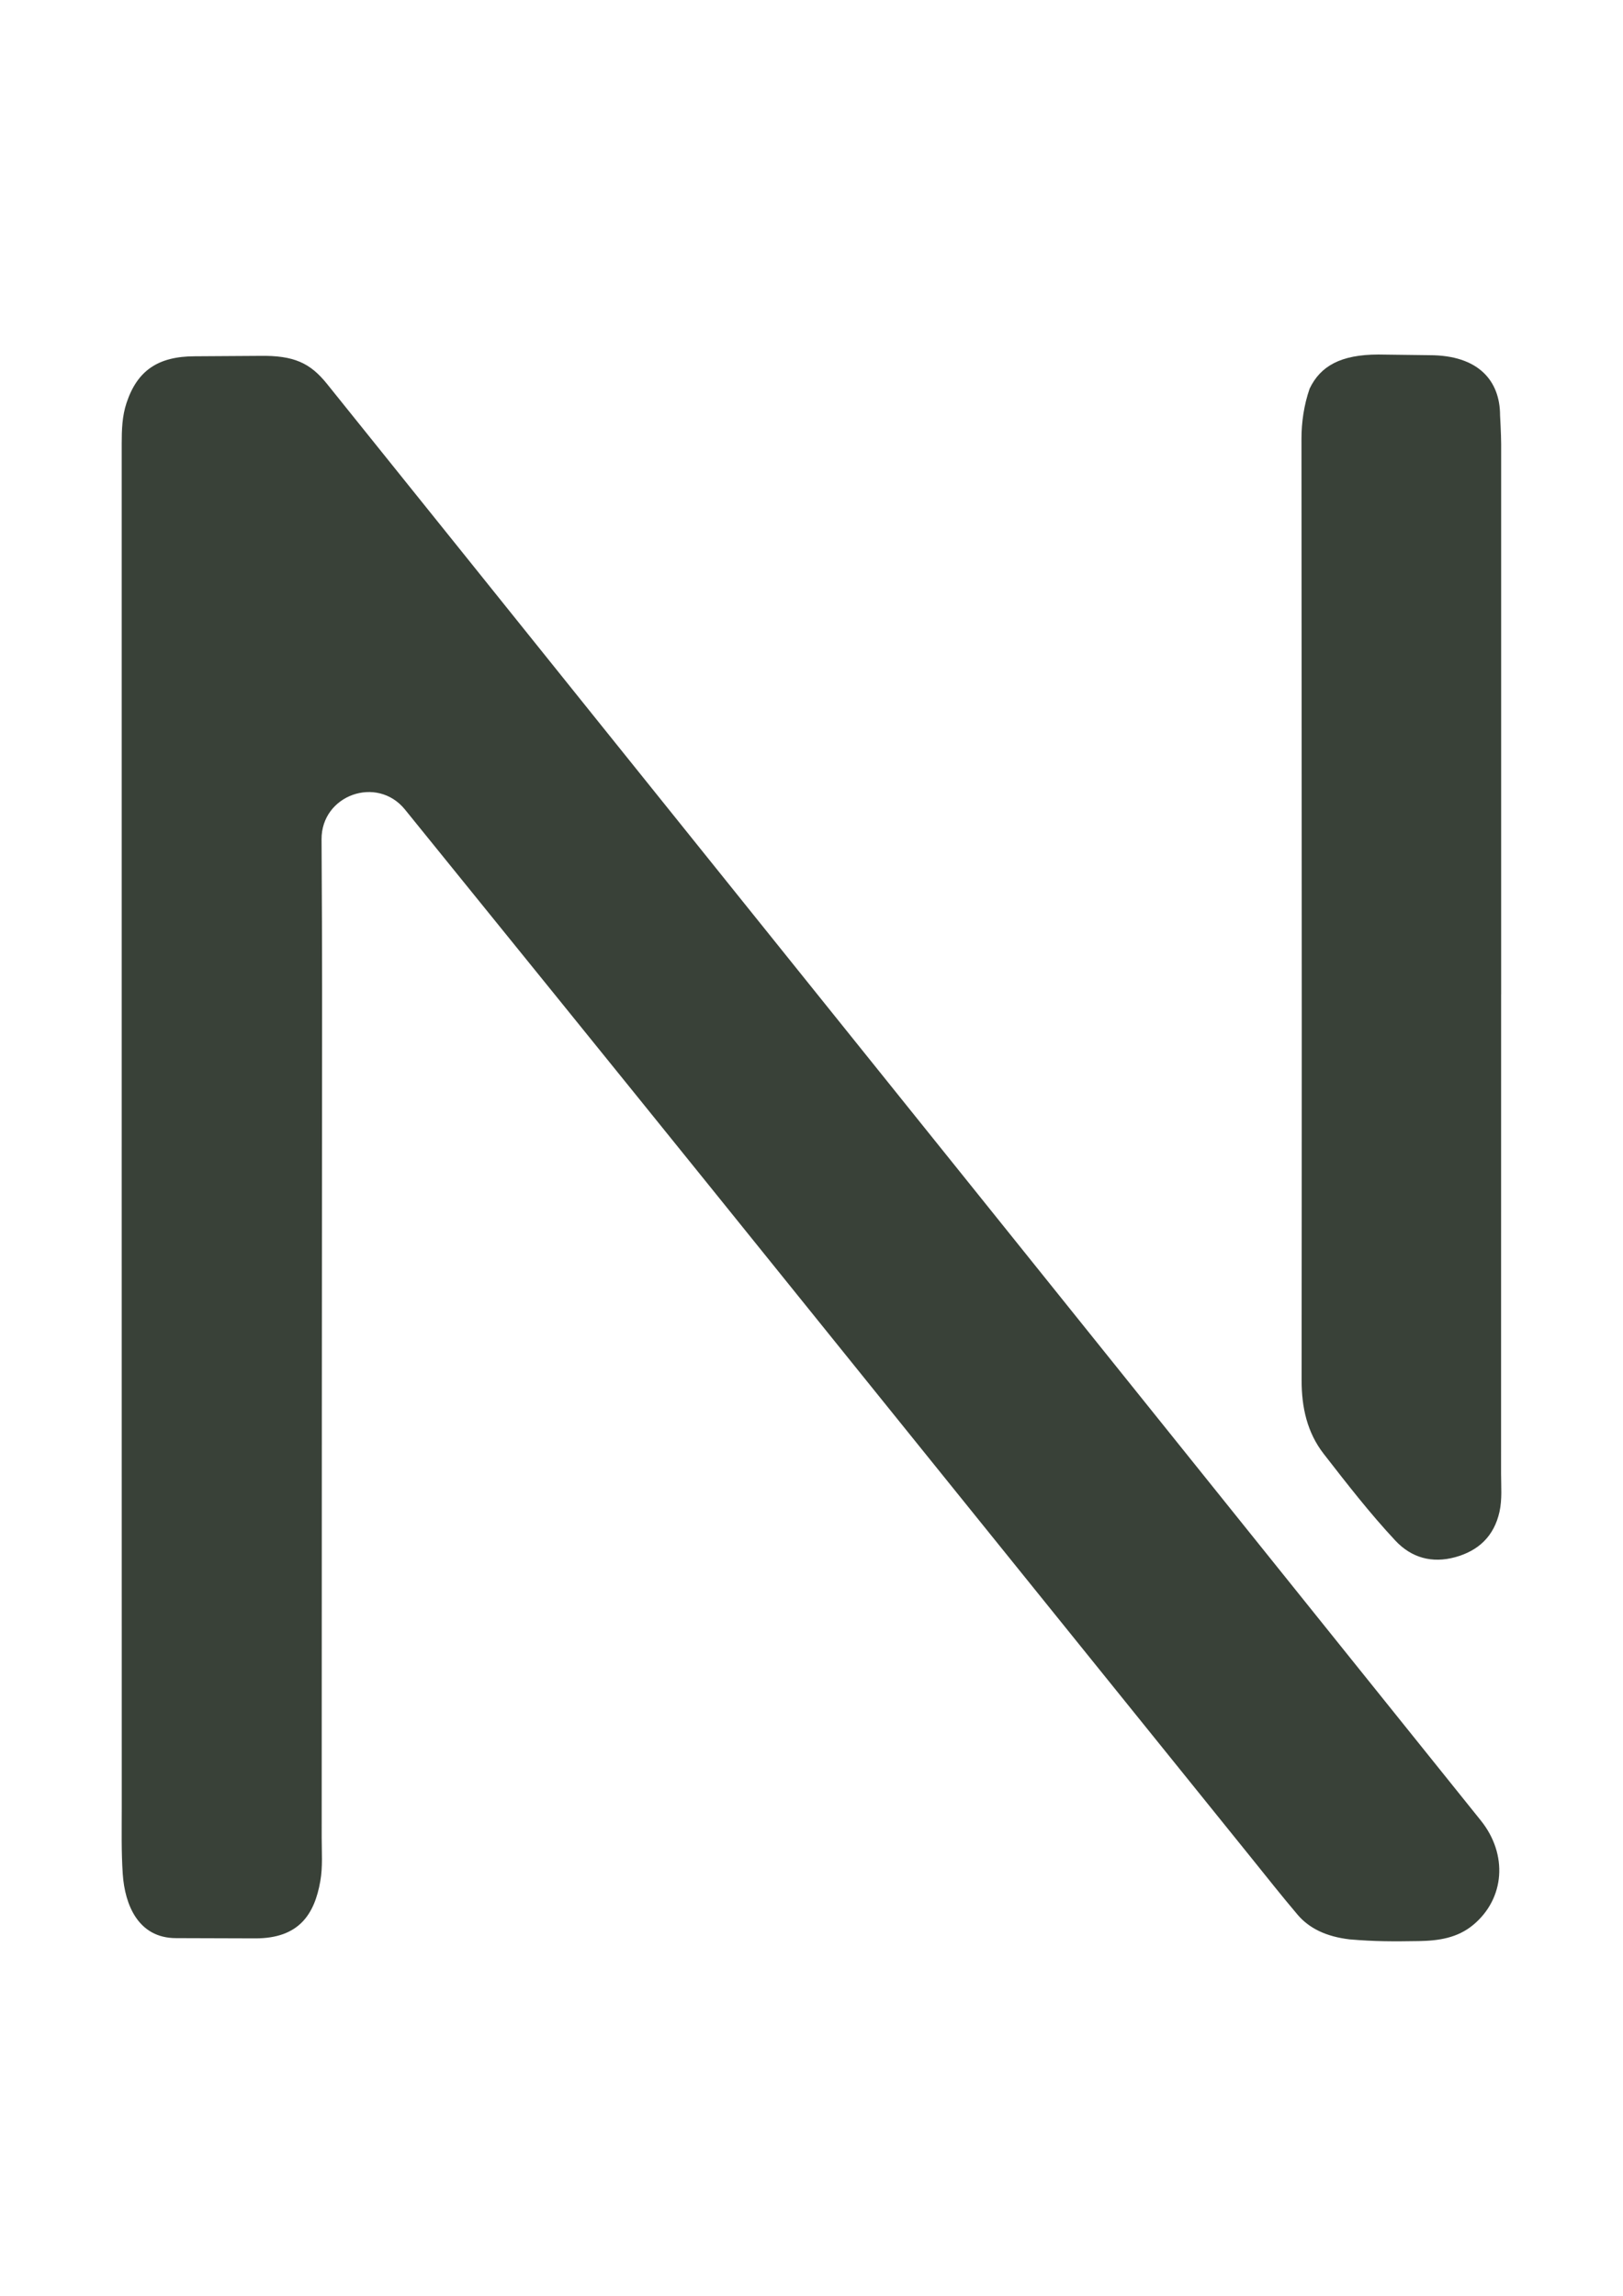
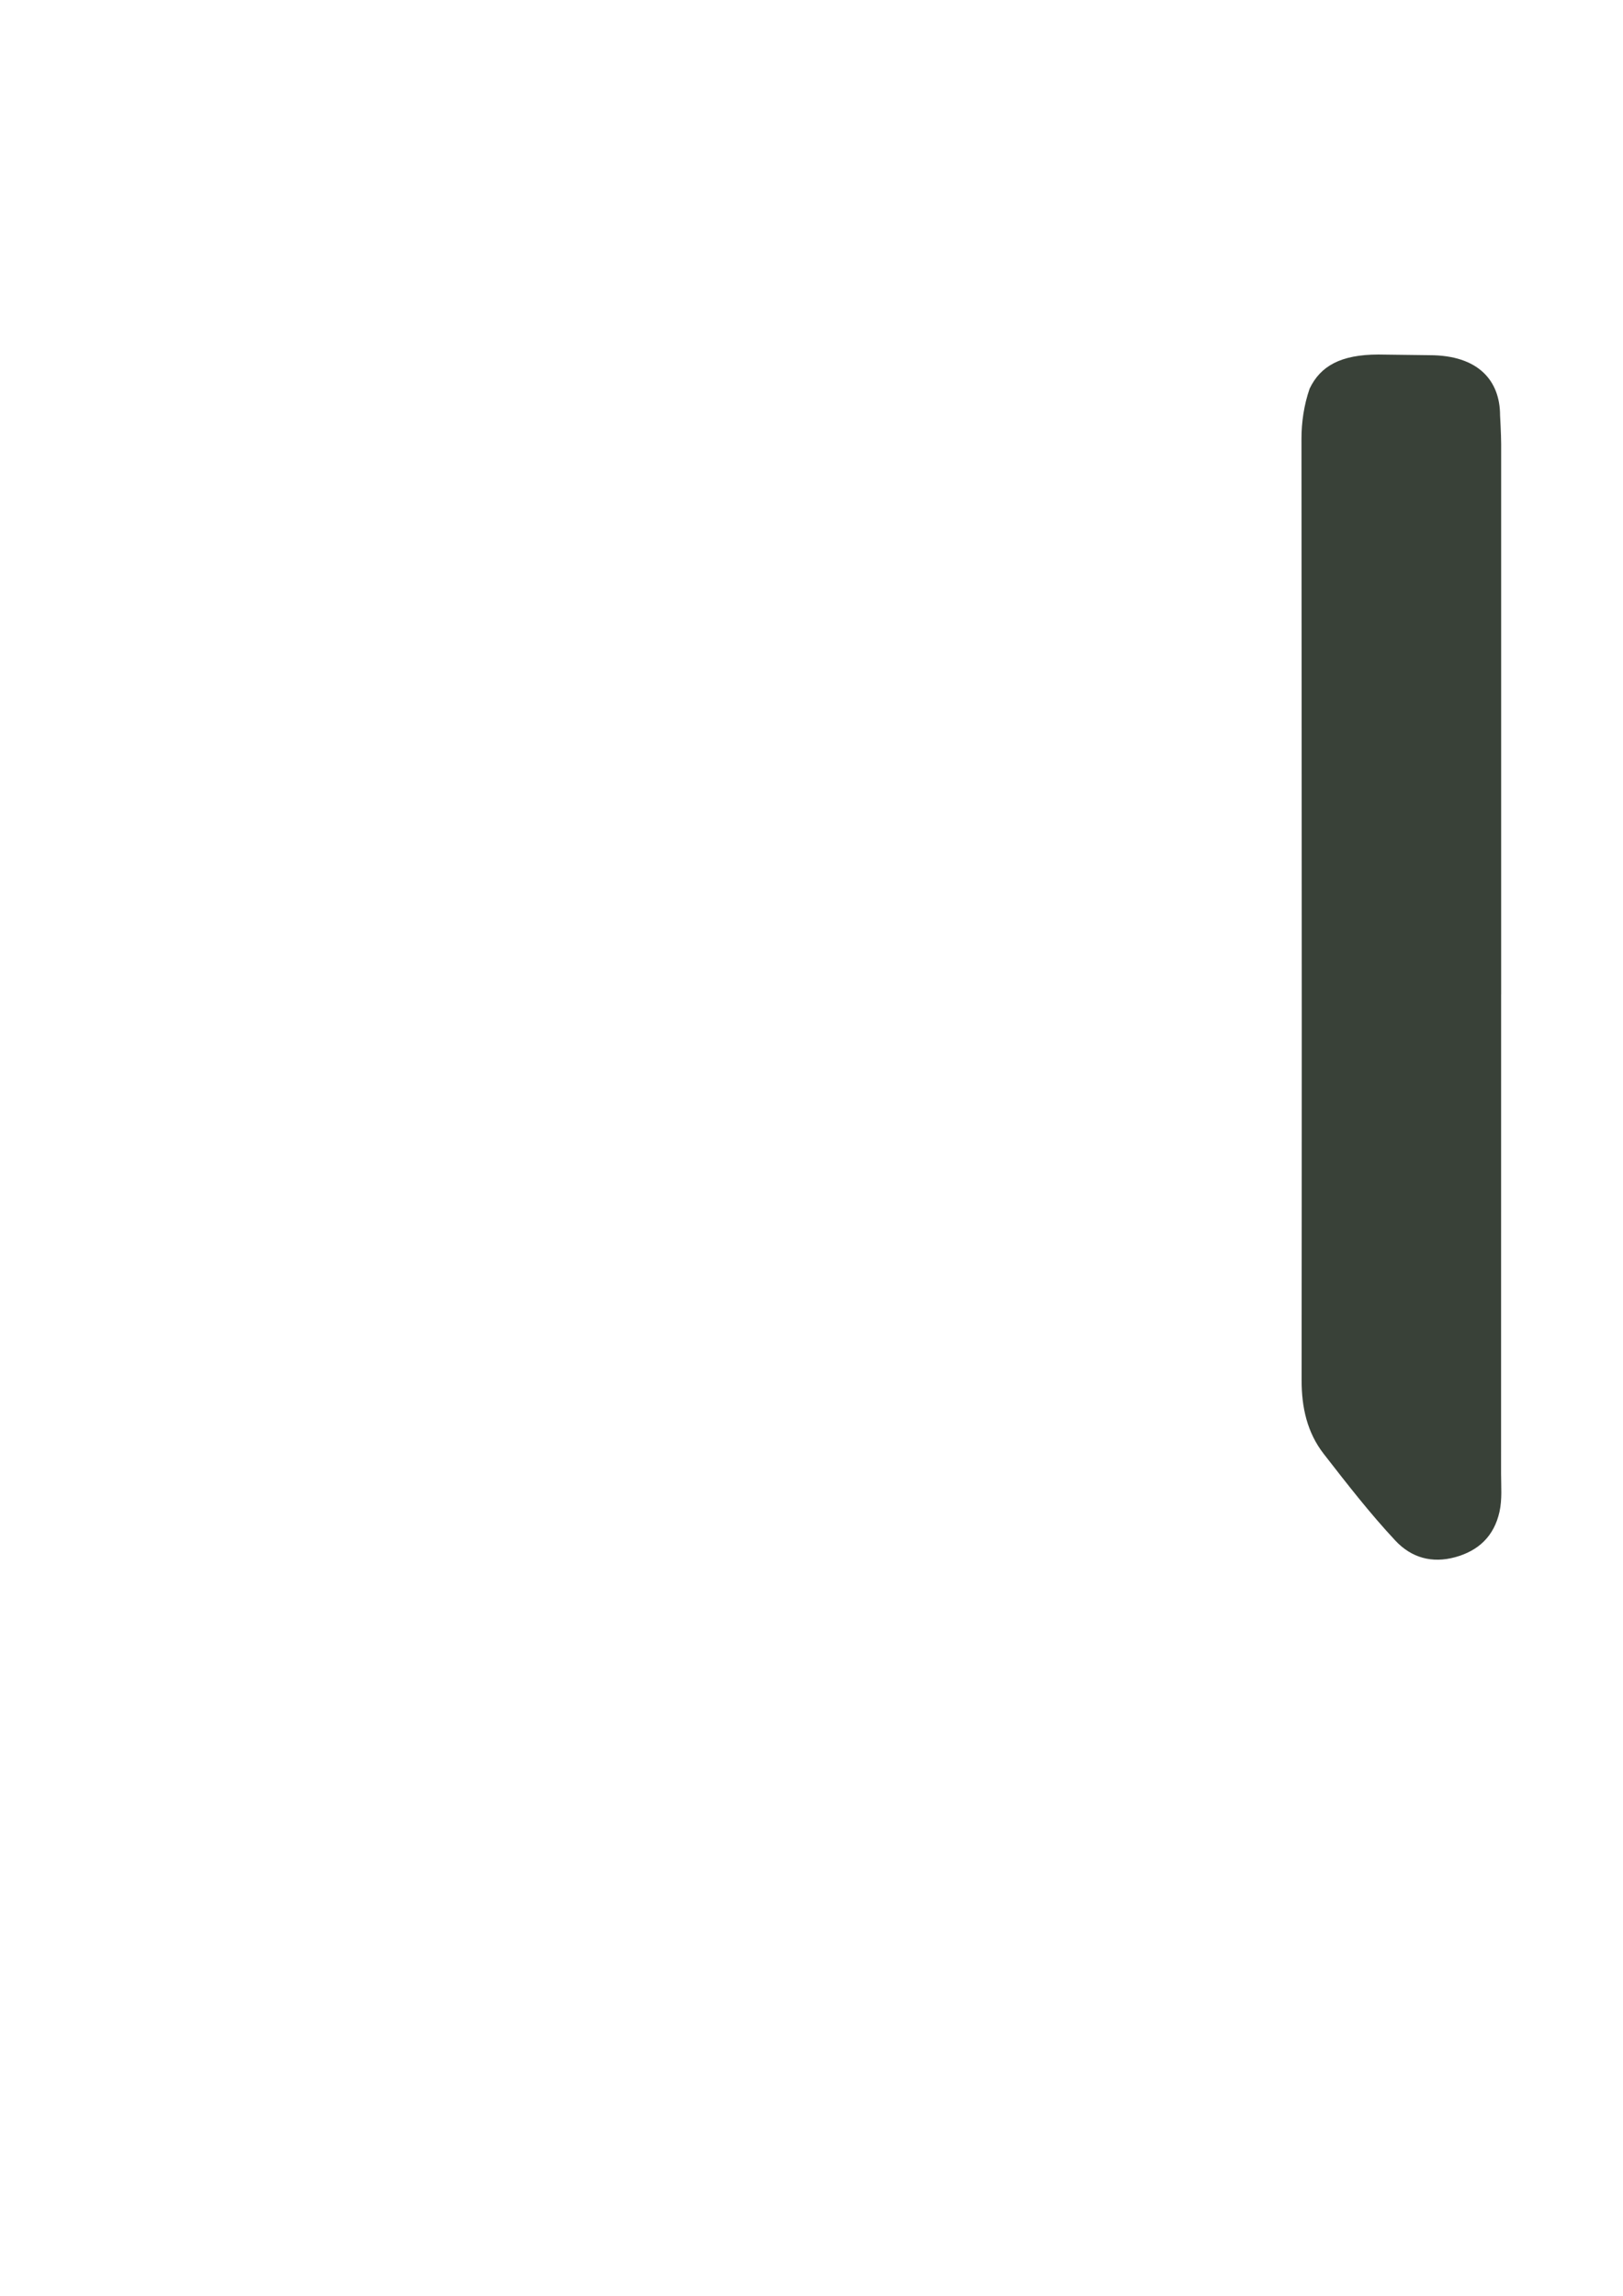
<svg xmlns="http://www.w3.org/2000/svg" data-bbox="44.629 130.01 506.024 581.884" viewBox="0 0 595.28 841.89" data-type="color">
  <g>
-     <path d="M44.64 420.46V162.74c0-5.08.15-10.14 1.78-15.02 3.92-11.76 11.46-17.07 25.12-17.07l23.61-.15c12.75-.23 18.67 2.68 24.79 10.28 32.53 40.41 64.98 80.89 97.47 121.33 46.78 58.23 93.58 116.45 140.36 174.69 45.37 56.49 90.73 112.99 136.1 169.48 16.42 20.45 32.87 40.88 49.28 61.34 9.97 12.43 8.77 28.55-2.72 38.18-5.84 4.9-12.8 5.89-20.02 6.01-9.36.15-16.03.18-25.38-.62-8.56-1-14.83-4.02-19.11-9.06-5.74-6.76-11.24-13.73-16.81-20.64-36.25-44.93-72.5-89.85-108.74-134.79-30.12-37.34-60.23-74.7-90.35-112.04-29.48-36.55-79.27-98.04-111.48-137.79-10.25-12.65-30.7-5.34-30.6 10.94.11 20.15.21 41.89.2 55.51-.06 103.56-.15 207.11-.15 310.67 0 5.27.41 10.57-.49 15.75-2.14 12.33-7.88 21.08-23.81 21.08l-29.11-.09c-13.89 0-18.79-12.23-19.55-23.47-.56-8.19-.37-16.37-.37-24.56-.03-80.74-.02-161.48-.02-242.22Z" fill="#394138" data-color="1" />
    <path d="M550.58 364.67c0 66.4 0 109.37-.02 175.77 0 4.66.44 9.38-.59 13.99-1.98 8.86-7.66 14.26-16.27 16.61-8.47 2.31-16.02.23-21.93-6.1-9.39-10.05-17.82-20.94-26.26-31.79-6.12-7.87-8.11-17.13-8.11-26.92.02-51.29.07-79.15.06-130.43-.01-71.66-.07-143.32-.11-214.98 0-5.83.88-12.24 3-18.33 3.95-8.22 11.34-12.48 25.25-12.48l18.72.24c17.87 0 25.87 9.31 25.87 22.09 0 0 .4 7 .4 10.5.01 67.28.01 134.56 0 201.83Z" fill="#394138" data-color="1" />
  </g>
</svg>